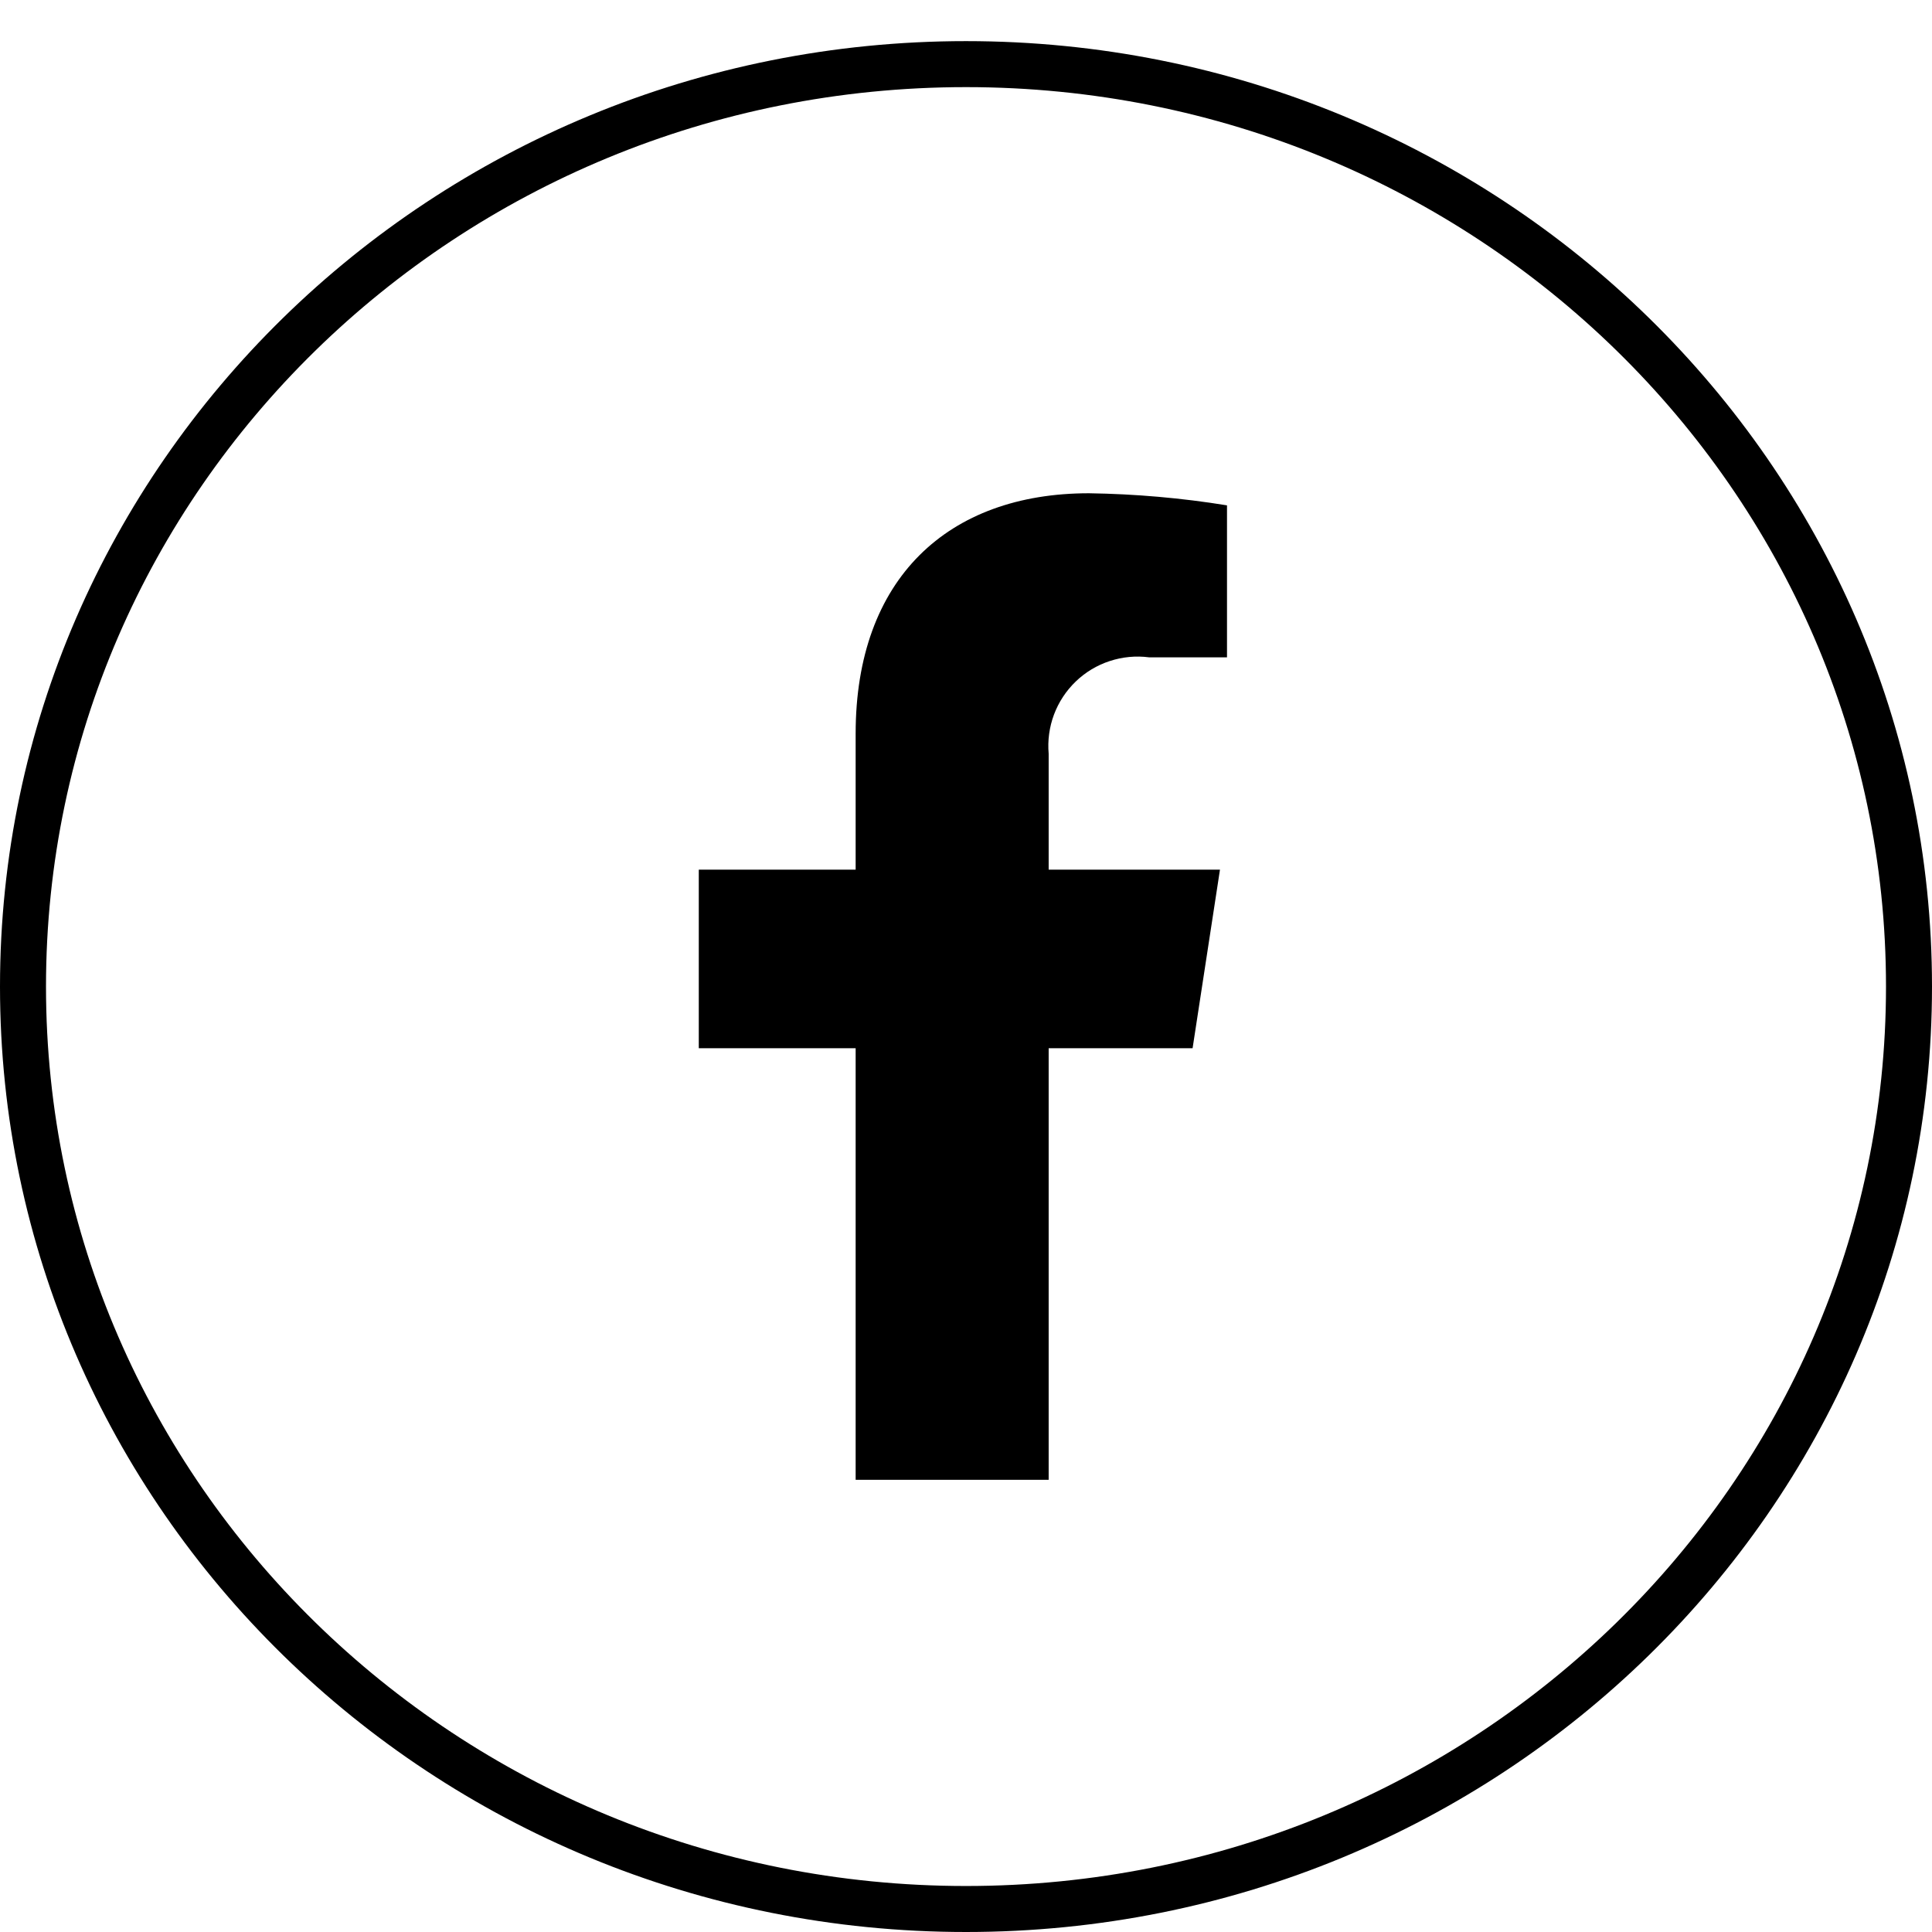
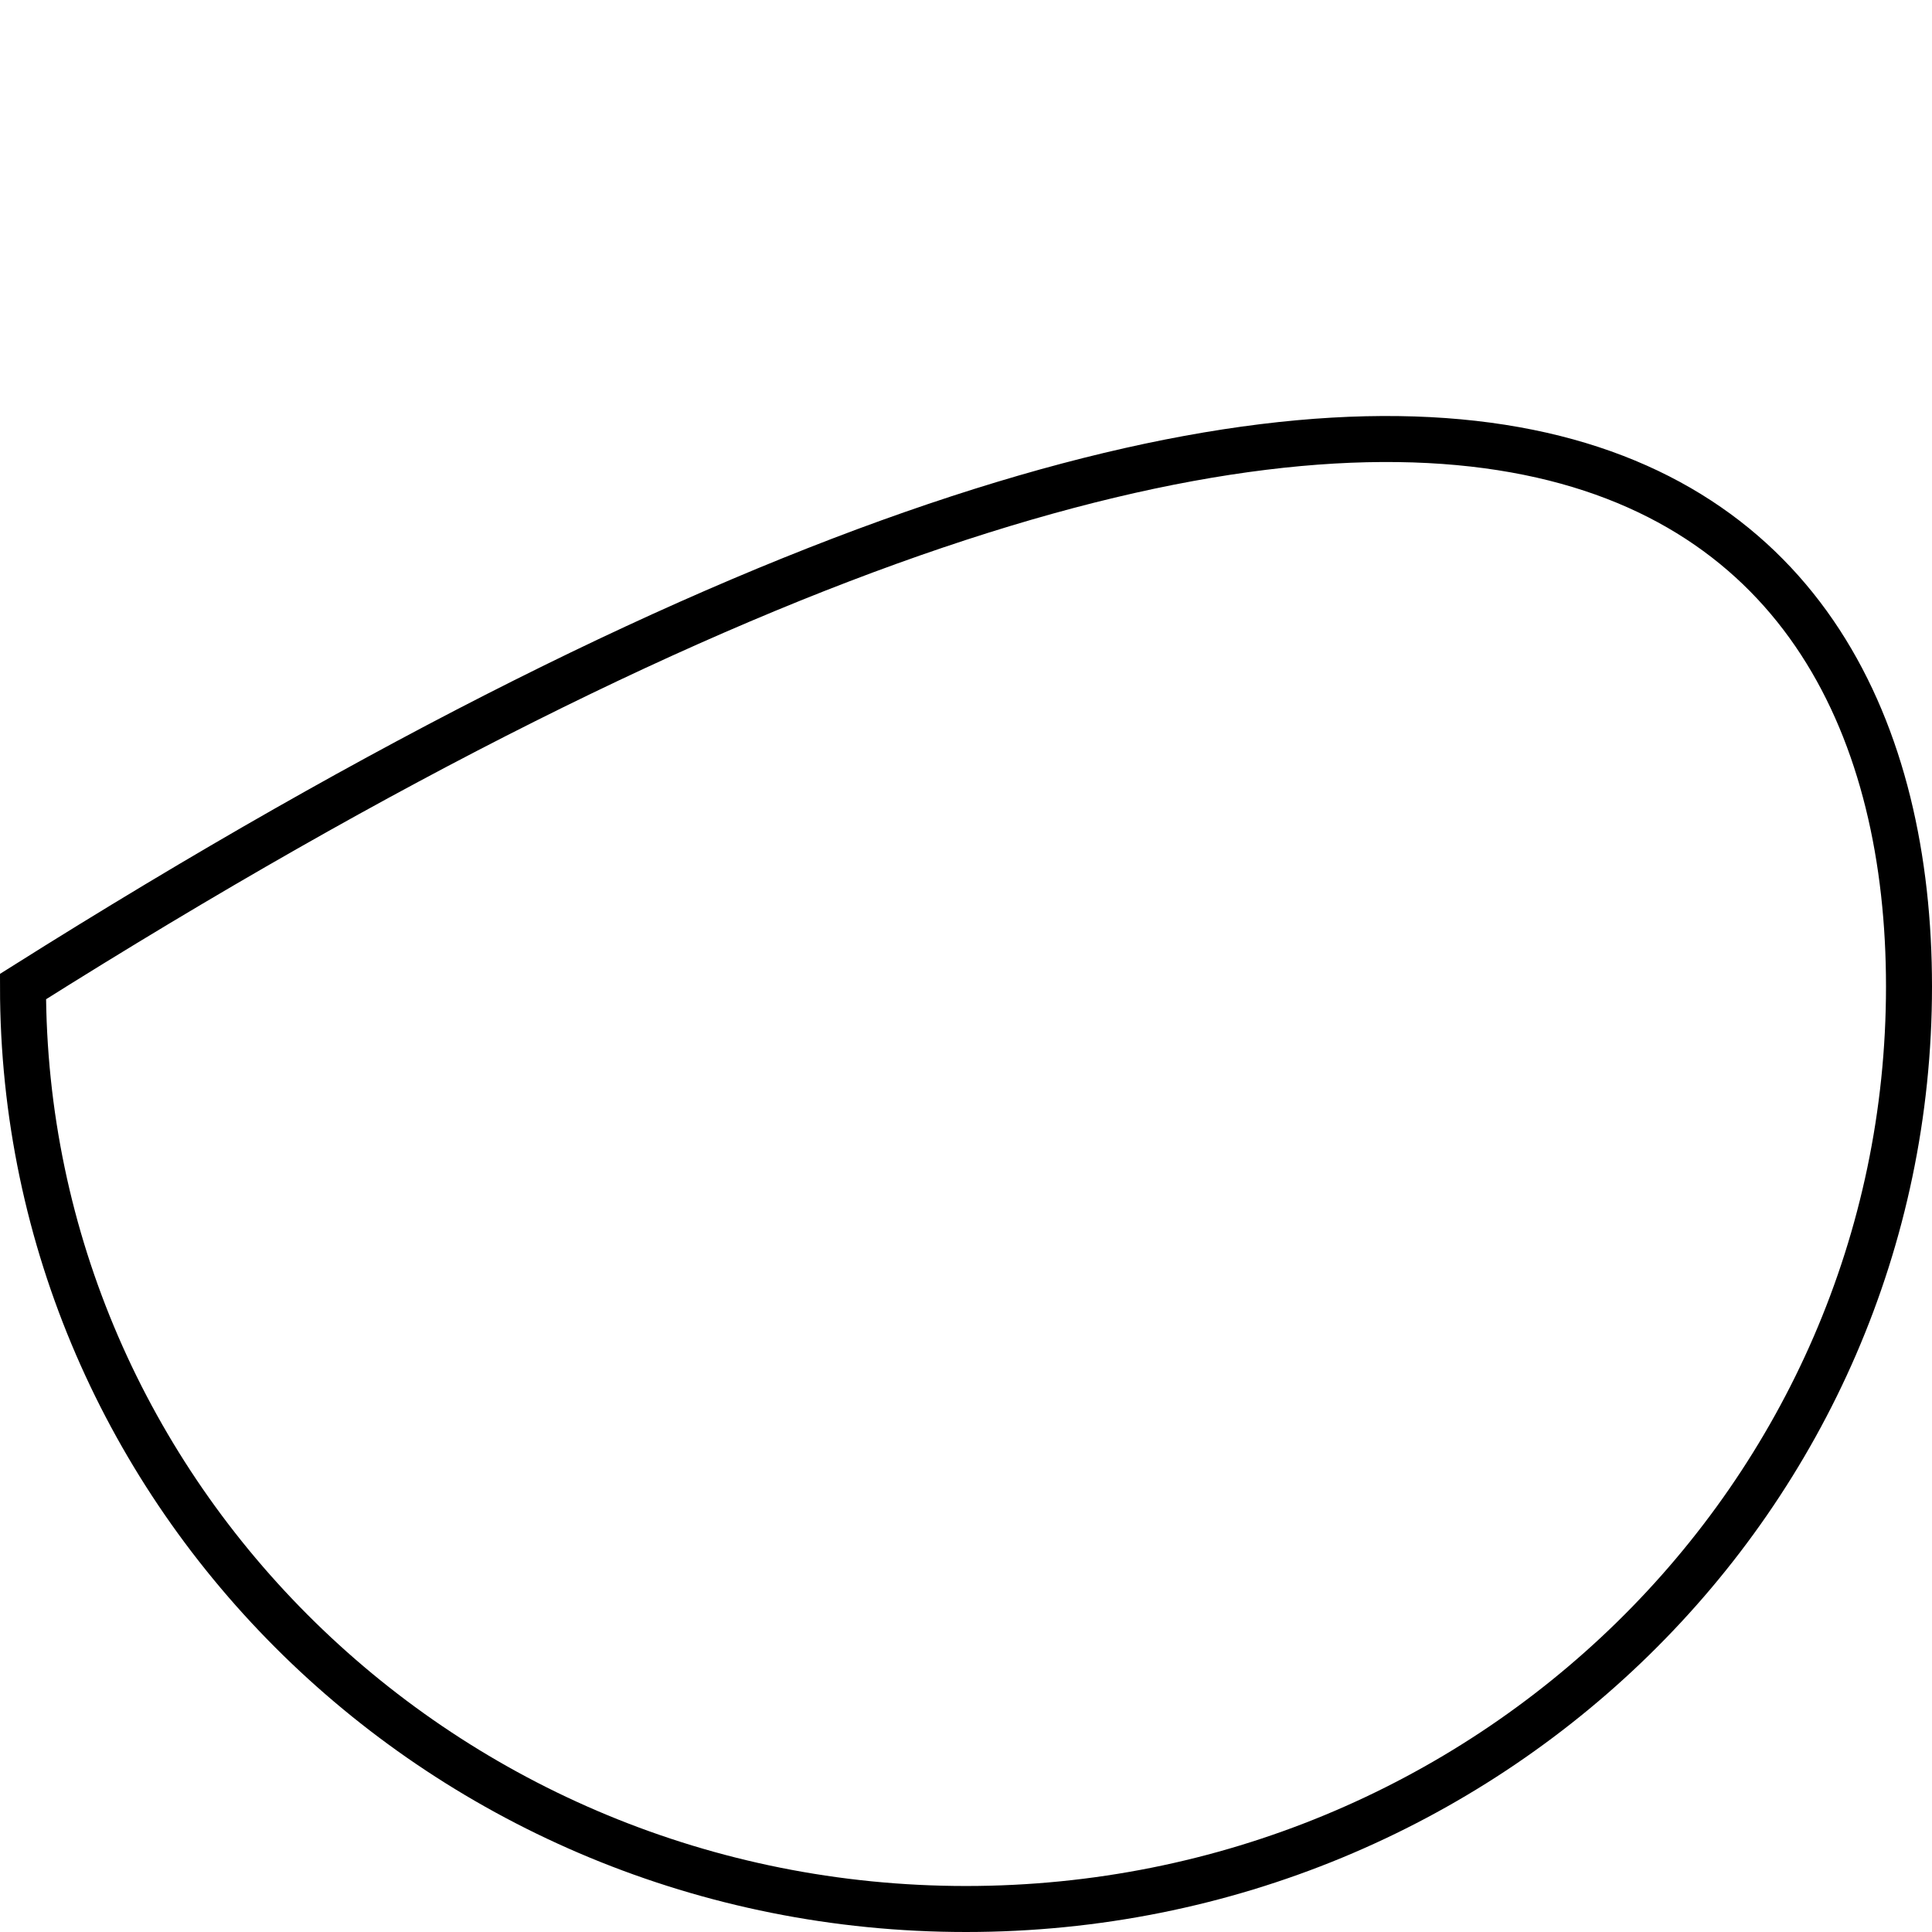
<svg xmlns="http://www.w3.org/2000/svg" width="42" height="42" viewBox="0 0 42 42" fill="none">
-   <path d="M41.5 21.447C41.5 32.512 32.332 41.5 21 41.5C9.668 41.5 0.5 32.512 0.5 21.447C0.5 10.382 9.668 1.394 21 1.394C32.332 1.394 41.5 10.382 41.5 21.447Z" stroke="black" />
+   <path d="M41.5 21.447C41.5 32.512 32.332 41.5 21 41.5C9.668 41.5 0.5 32.512 0.5 21.447C32.332 1.394 41.5 10.382 41.5 21.447Z" stroke="black" />
  <g clip-path="url(#clip0_16_3735)">
-     <path d="M25.926 22.787L26.521 18.906H22.797V16.387C22.772 16.097 22.811 15.806 22.913 15.534C23.015 15.261 23.177 15.016 23.387 14.814C23.596 14.613 23.848 14.461 24.124 14.371C24.401 14.28 24.694 14.252 24.982 14.29H26.674V10.986C25.682 10.825 24.679 10.738 23.673 10.723C20.606 10.723 18.601 12.58 18.601 15.948V18.906H15.191V22.787H18.601V32.17H22.797V22.787H25.926Z" fill="black" />
-   </g>
+     </g>
  <defs>
    <clipPath id="clip0_16_3735">
-       <rect width="11.486" height="21.447" fill="white" transform="translate(15.191 10.723)" />
-     </clipPath>
+       </clipPath>
  </defs>
</svg>